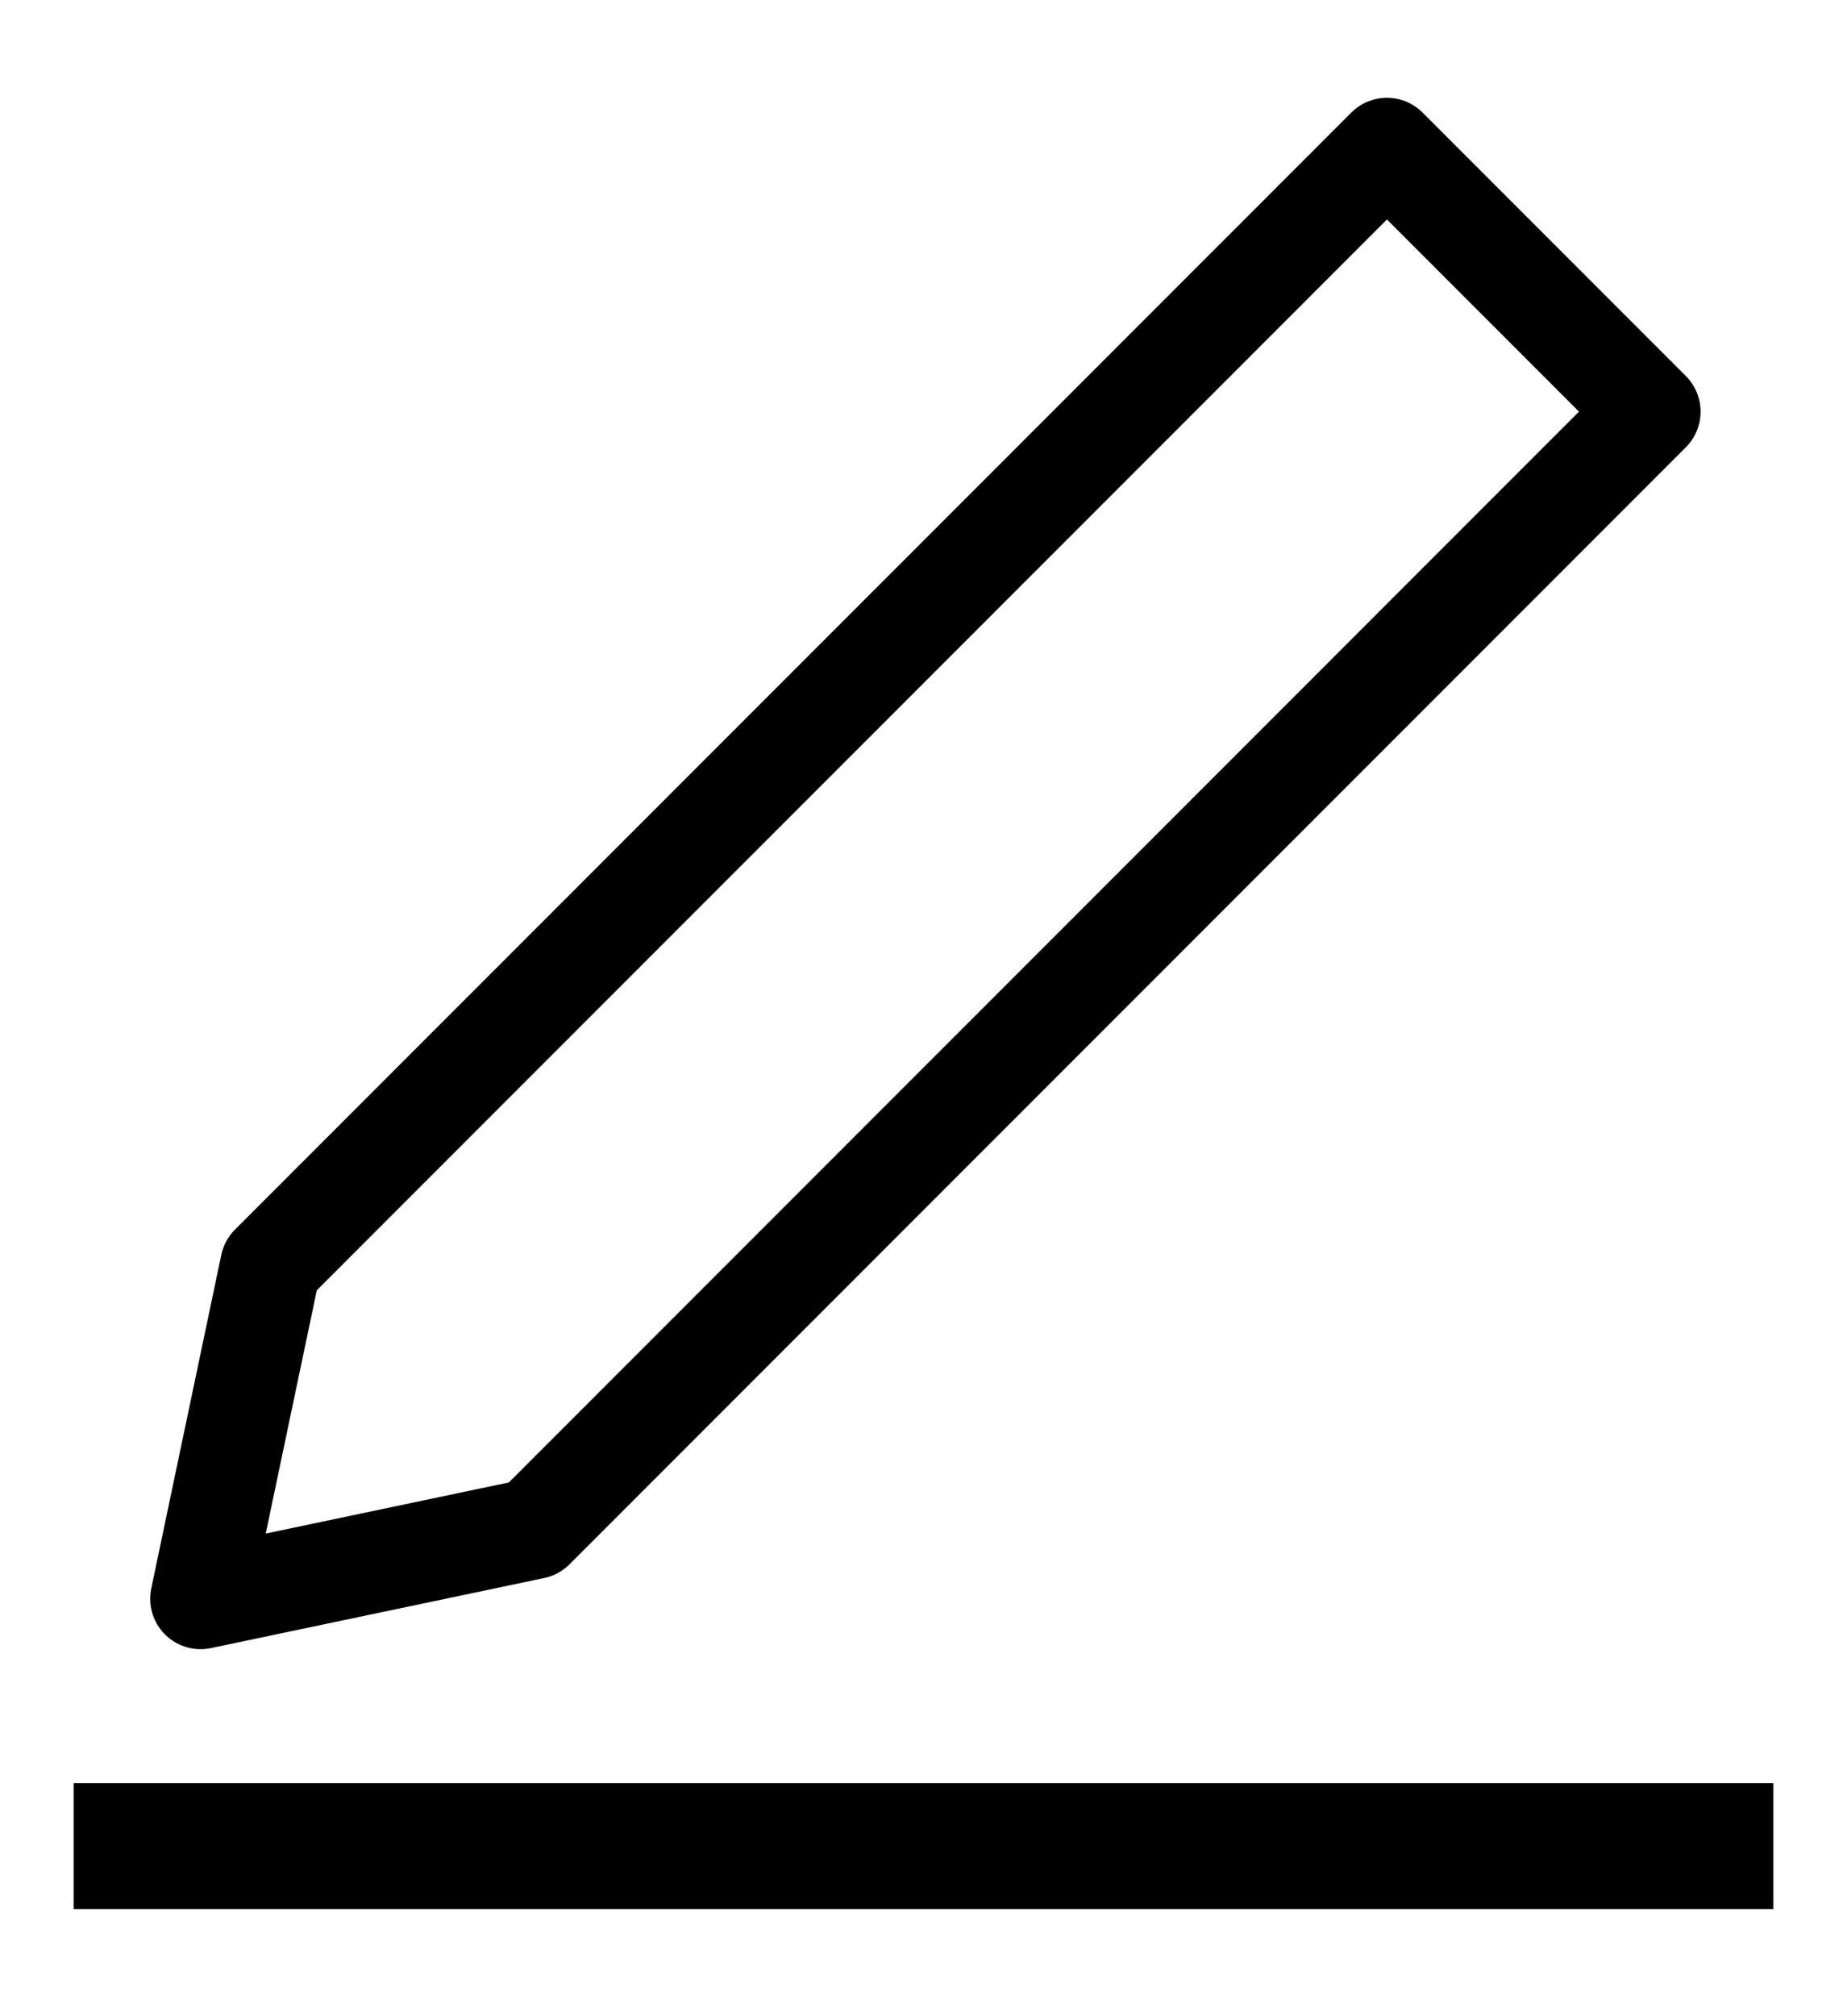
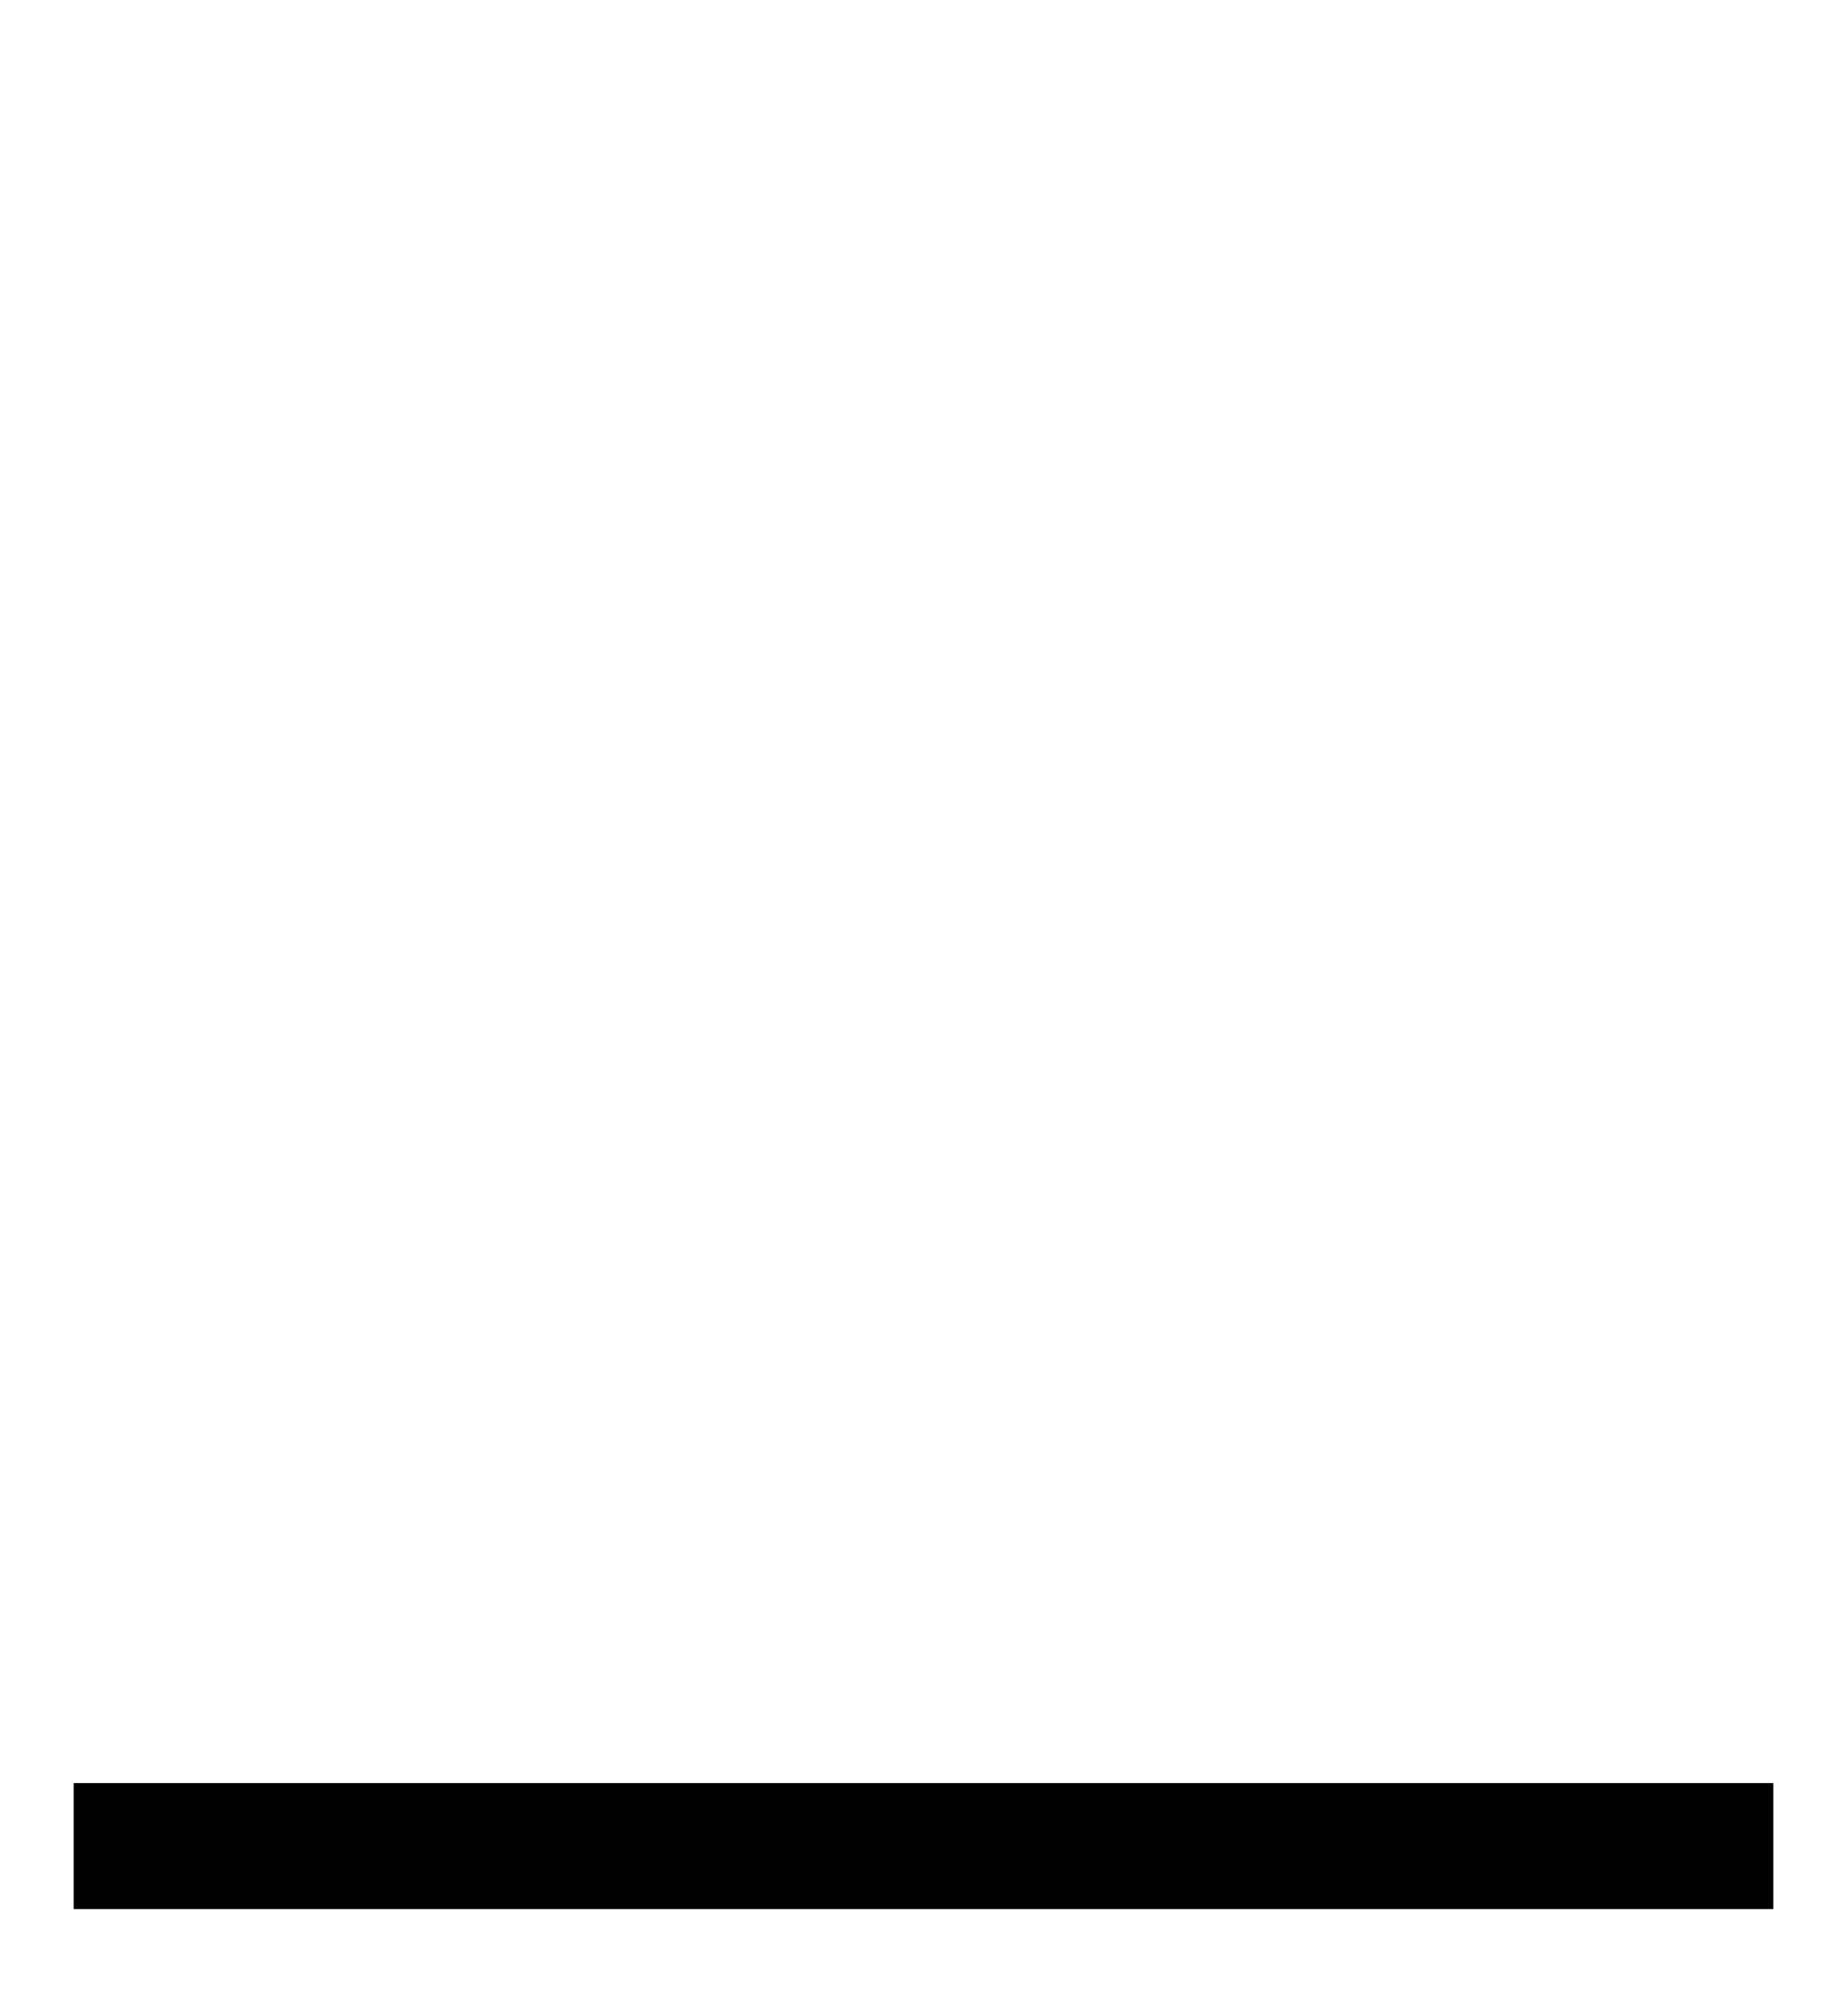
<svg xmlns="http://www.w3.org/2000/svg" viewBox="0 0 22 24" fill-rule="evenodd" clip-rule="evenodd" stroke-linejoin="round" stroke-miterlimit="1.5">
  <path d="M21.123 22.725v-1.5H.877v1.5h20.246z" />
-   <path d="M16.52 1.764L19.656 4.9 6.359 18.197l-3.97.834.001-.001-.001.001.834-3.97L16.52 1.764z" fill="none" stroke="#000" stroke-width="1.2" />
</svg>